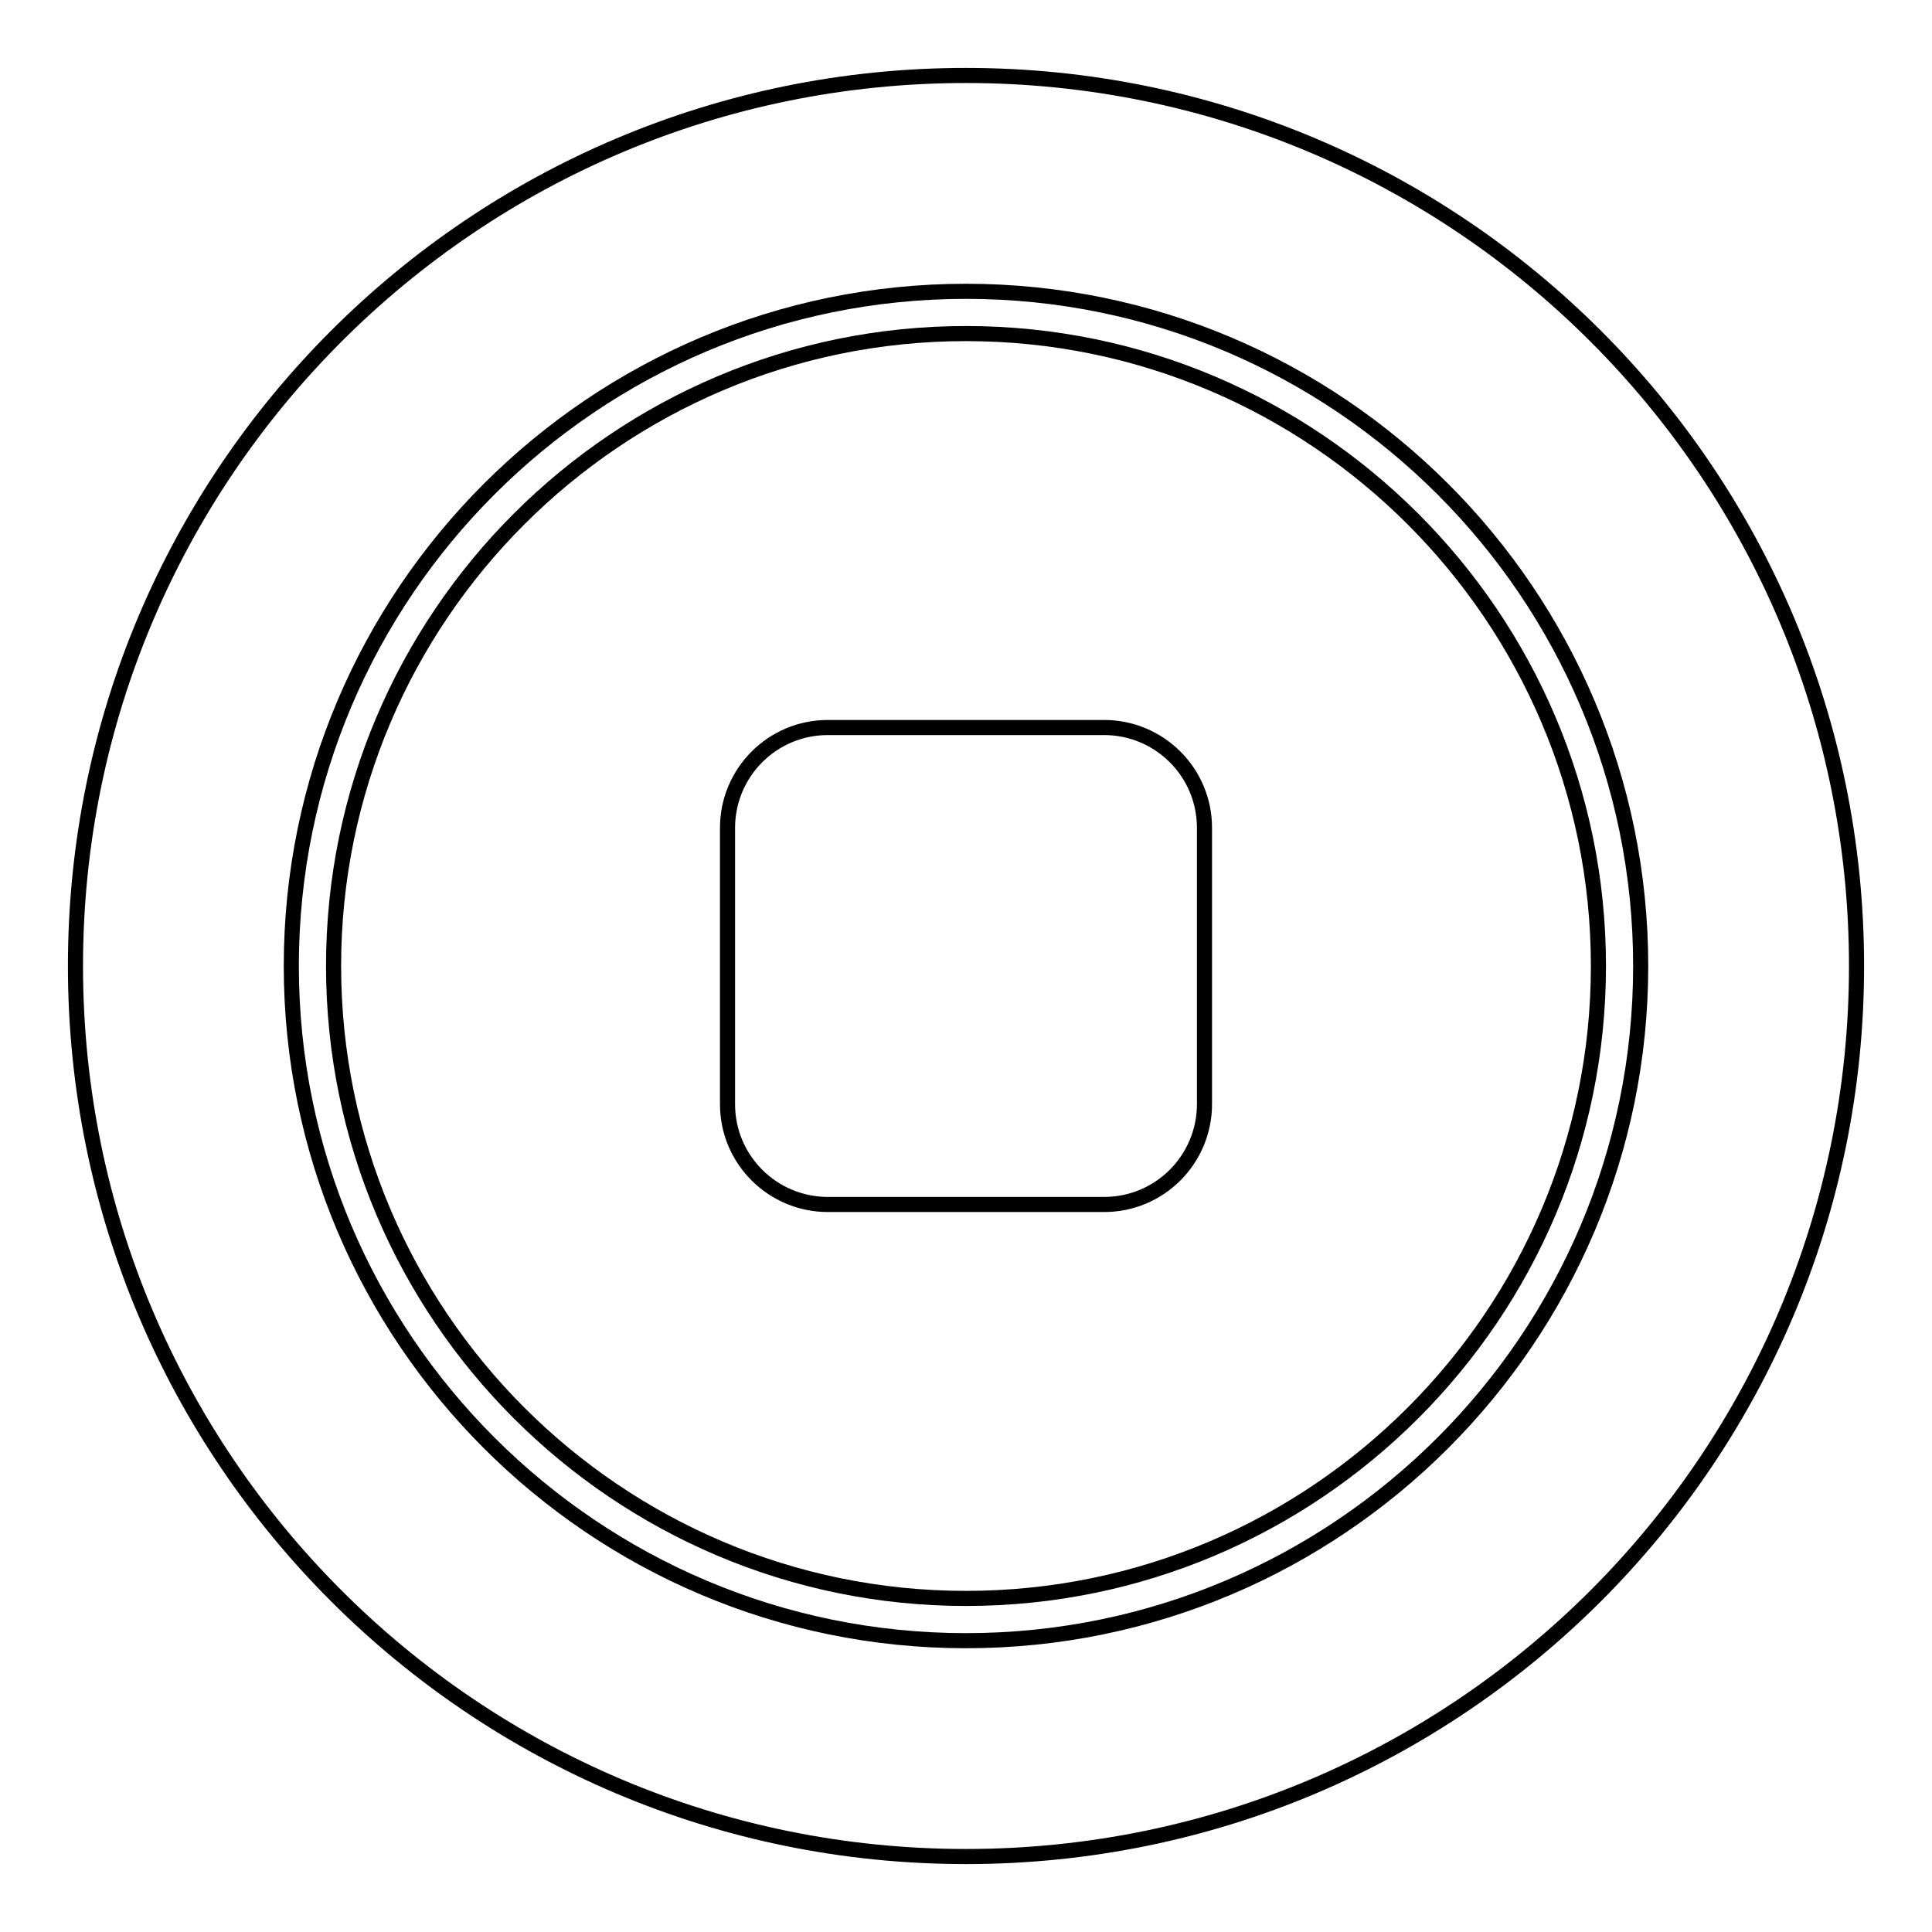
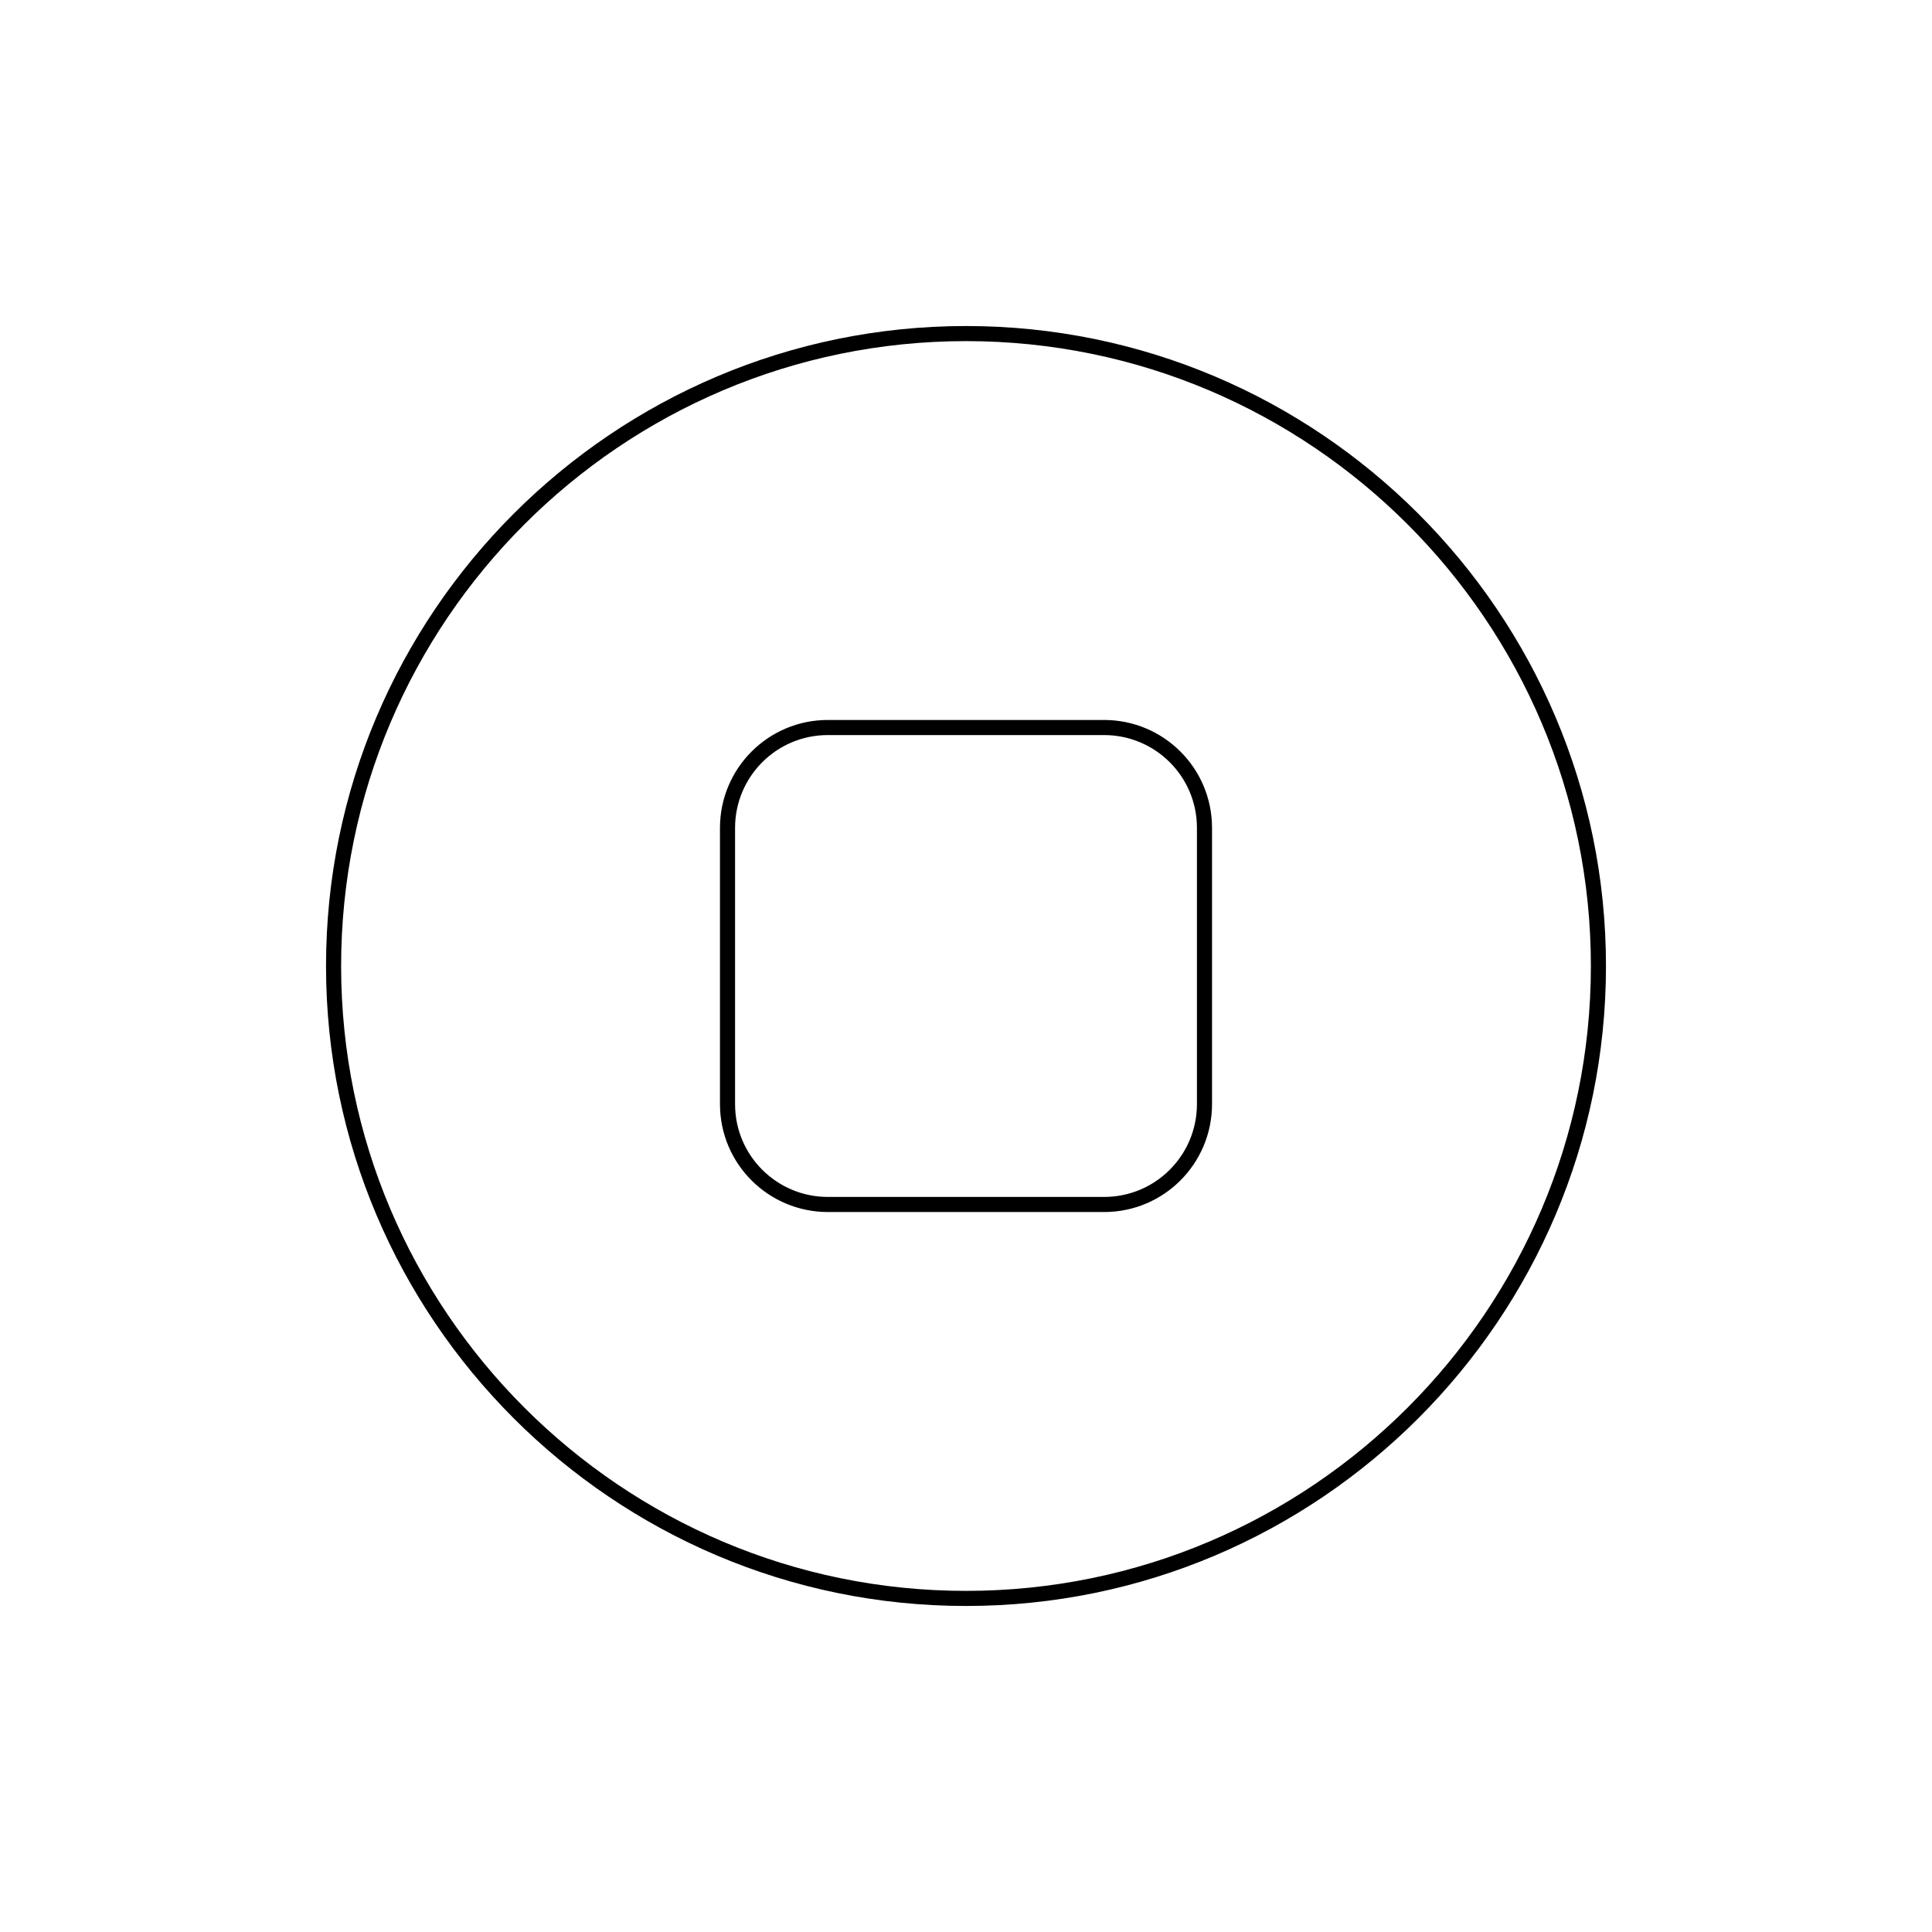
<svg xmlns="http://www.w3.org/2000/svg" version="1.1" x="0px" y="0px" viewBox="0 0 256 256" enable-background="new 0 0 256 256" xml:space="preserve">
  <g>
    <g>
-       <path stroke-width="2" fill-opacity="0" stroke="#000000" d="M128,246c65.2,0,118-52.8,118-118c0-65.2-52.8-118-118-118C62.8,10,10,62.8,10,128C10,193.2,62.8,246,128,246z M128,38.6c49.3,0,89.4,40.1,89.4,89.4c0,49.3-40.1,89.4-89.4,89.4c-49.3,0-89.4-40.1-89.4-89.4C38.6,78.7,78.7,38.6,128,38.6z" />
      <path stroke-width="2" fill-opacity="0" stroke="#000000" d="M128,211.8c46.2,0,83.8-37.6,83.8-83.8c0-46.2-37.6-83.8-83.8-83.8c-46.2,0-83.8,37.6-83.8,83.8C44.2,174.2,81.8,211.8,128,211.8z M96.4,109.7c0-7.3,5.9-13.3,13.3-13.3h36.6c7.3,0,13.3,5.9,13.3,13.3v36.6c0,7.3-5.9,13.3-13.3,13.3h-36.6c-7.3,0-13.3-5.9-13.3-13.3L96.4,109.7L96.4,109.7z" />
    </g>
  </g>
</svg>